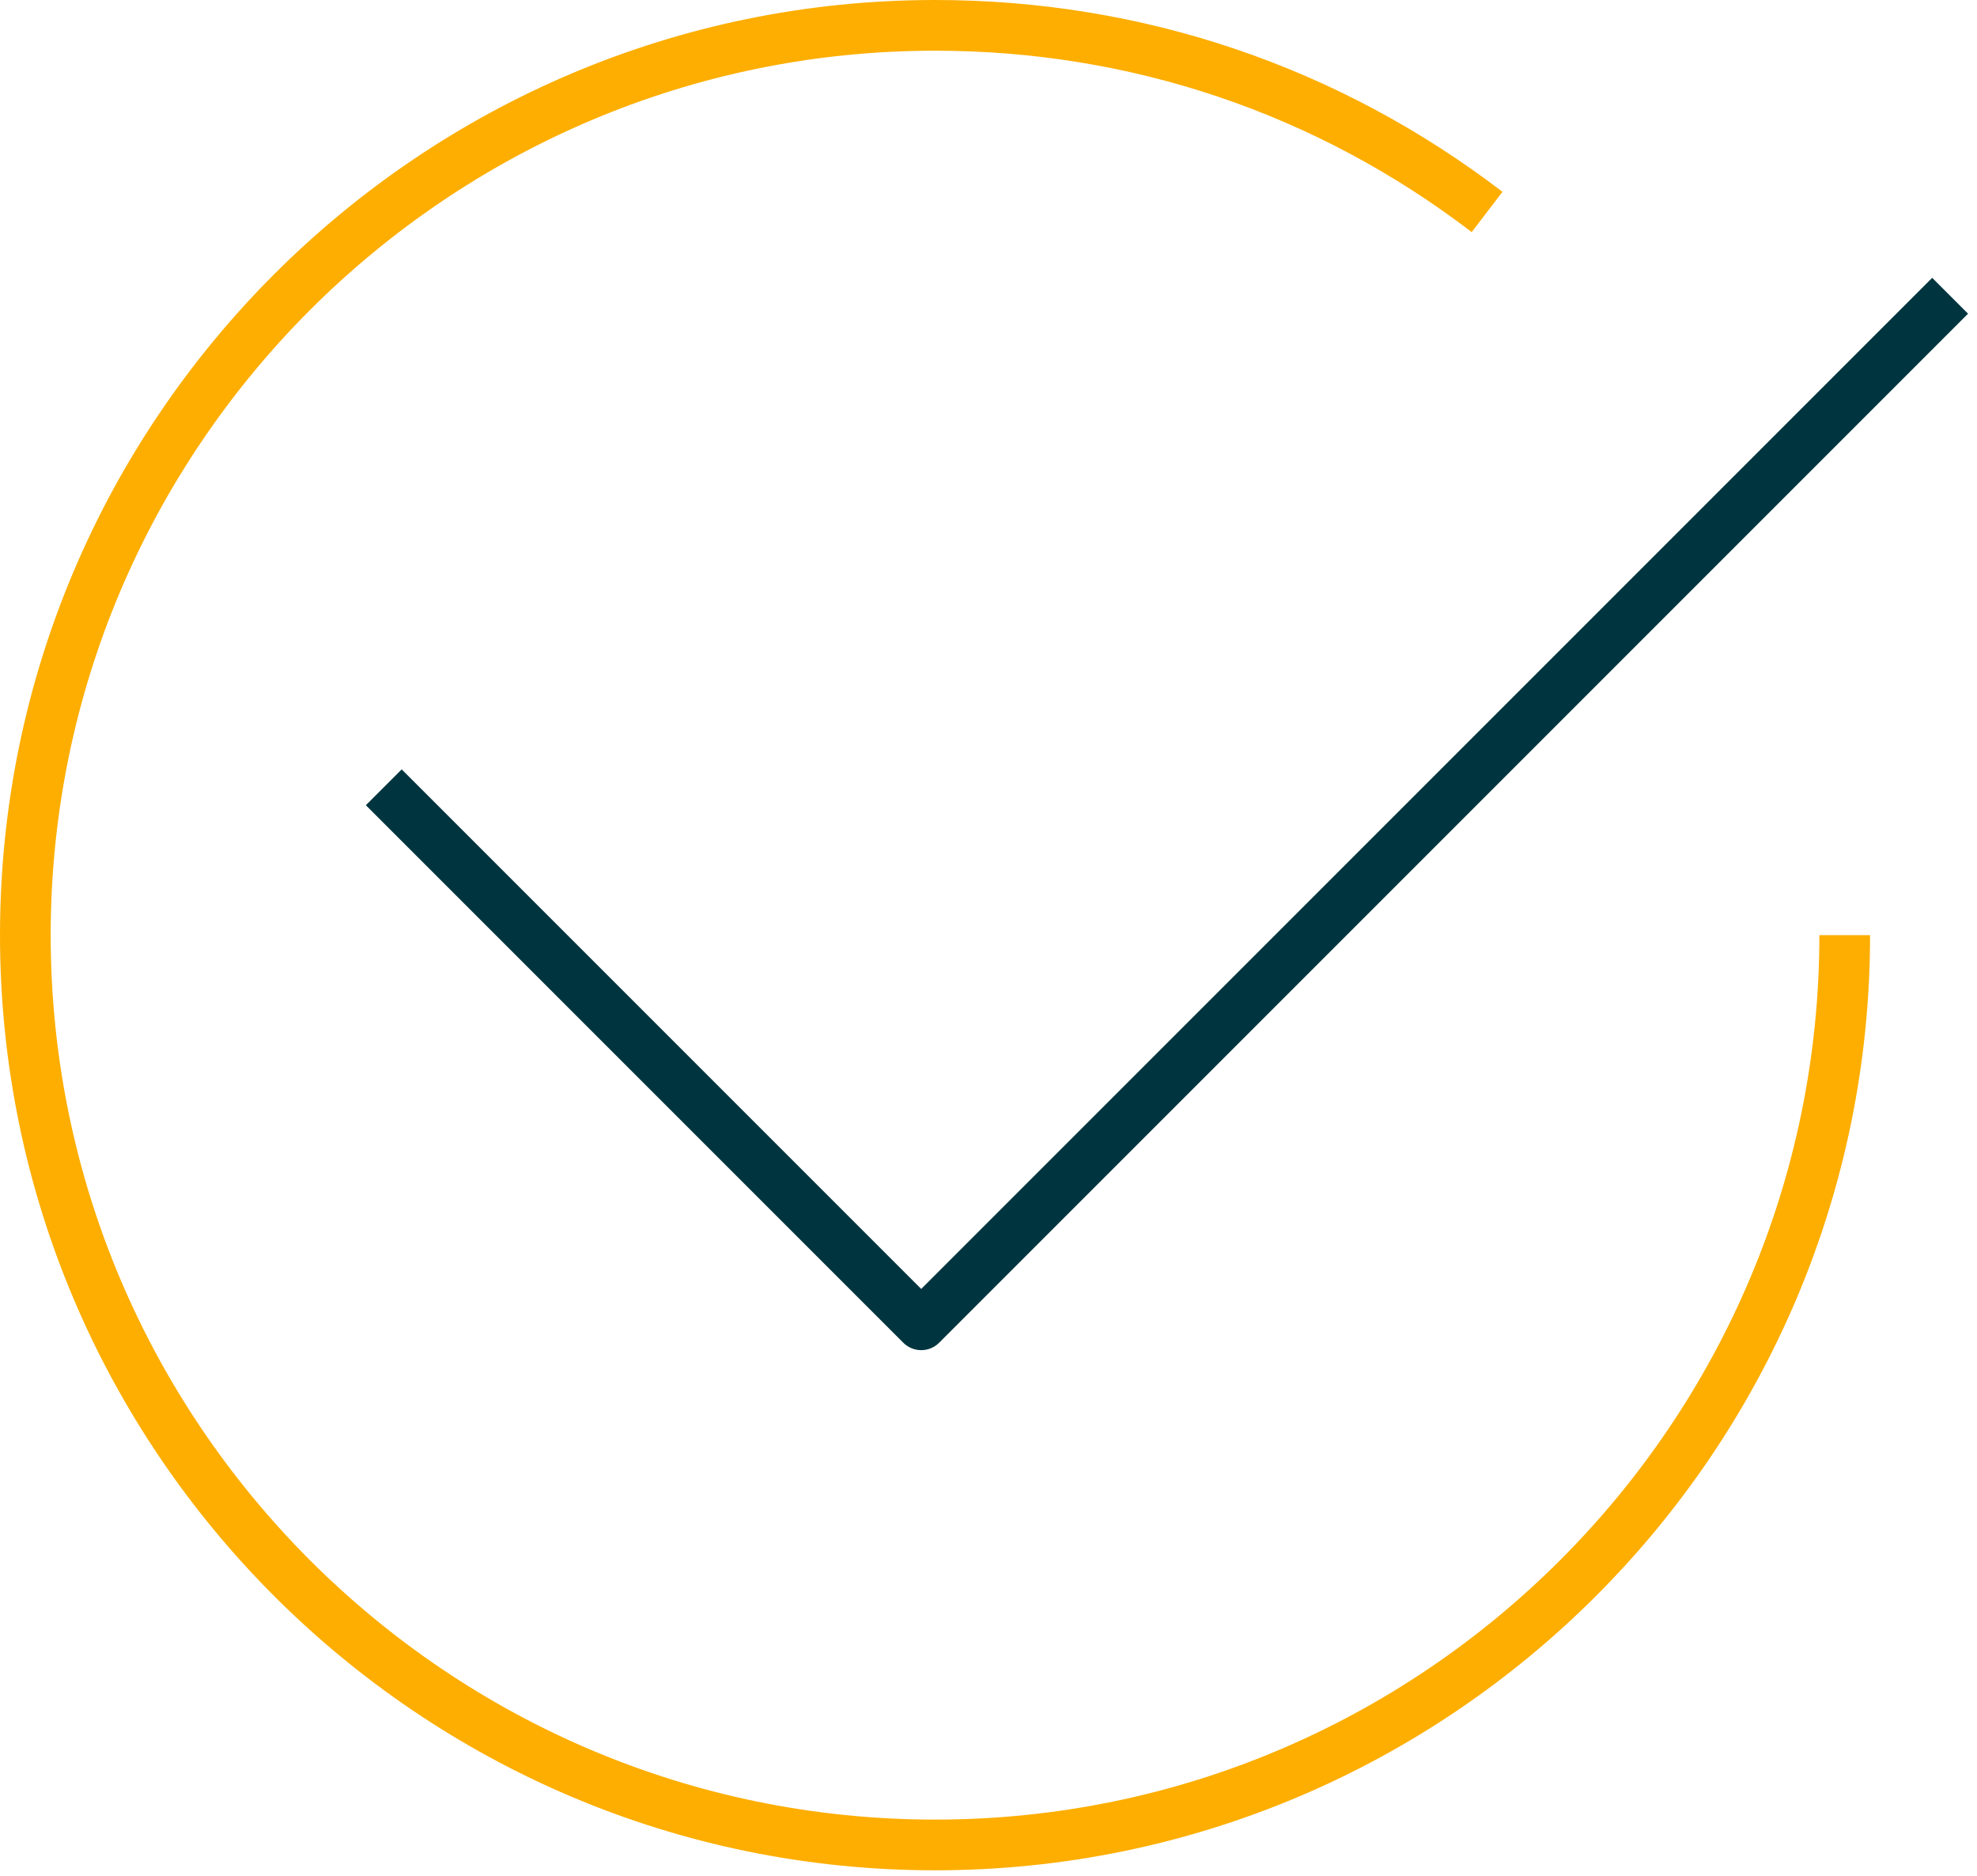
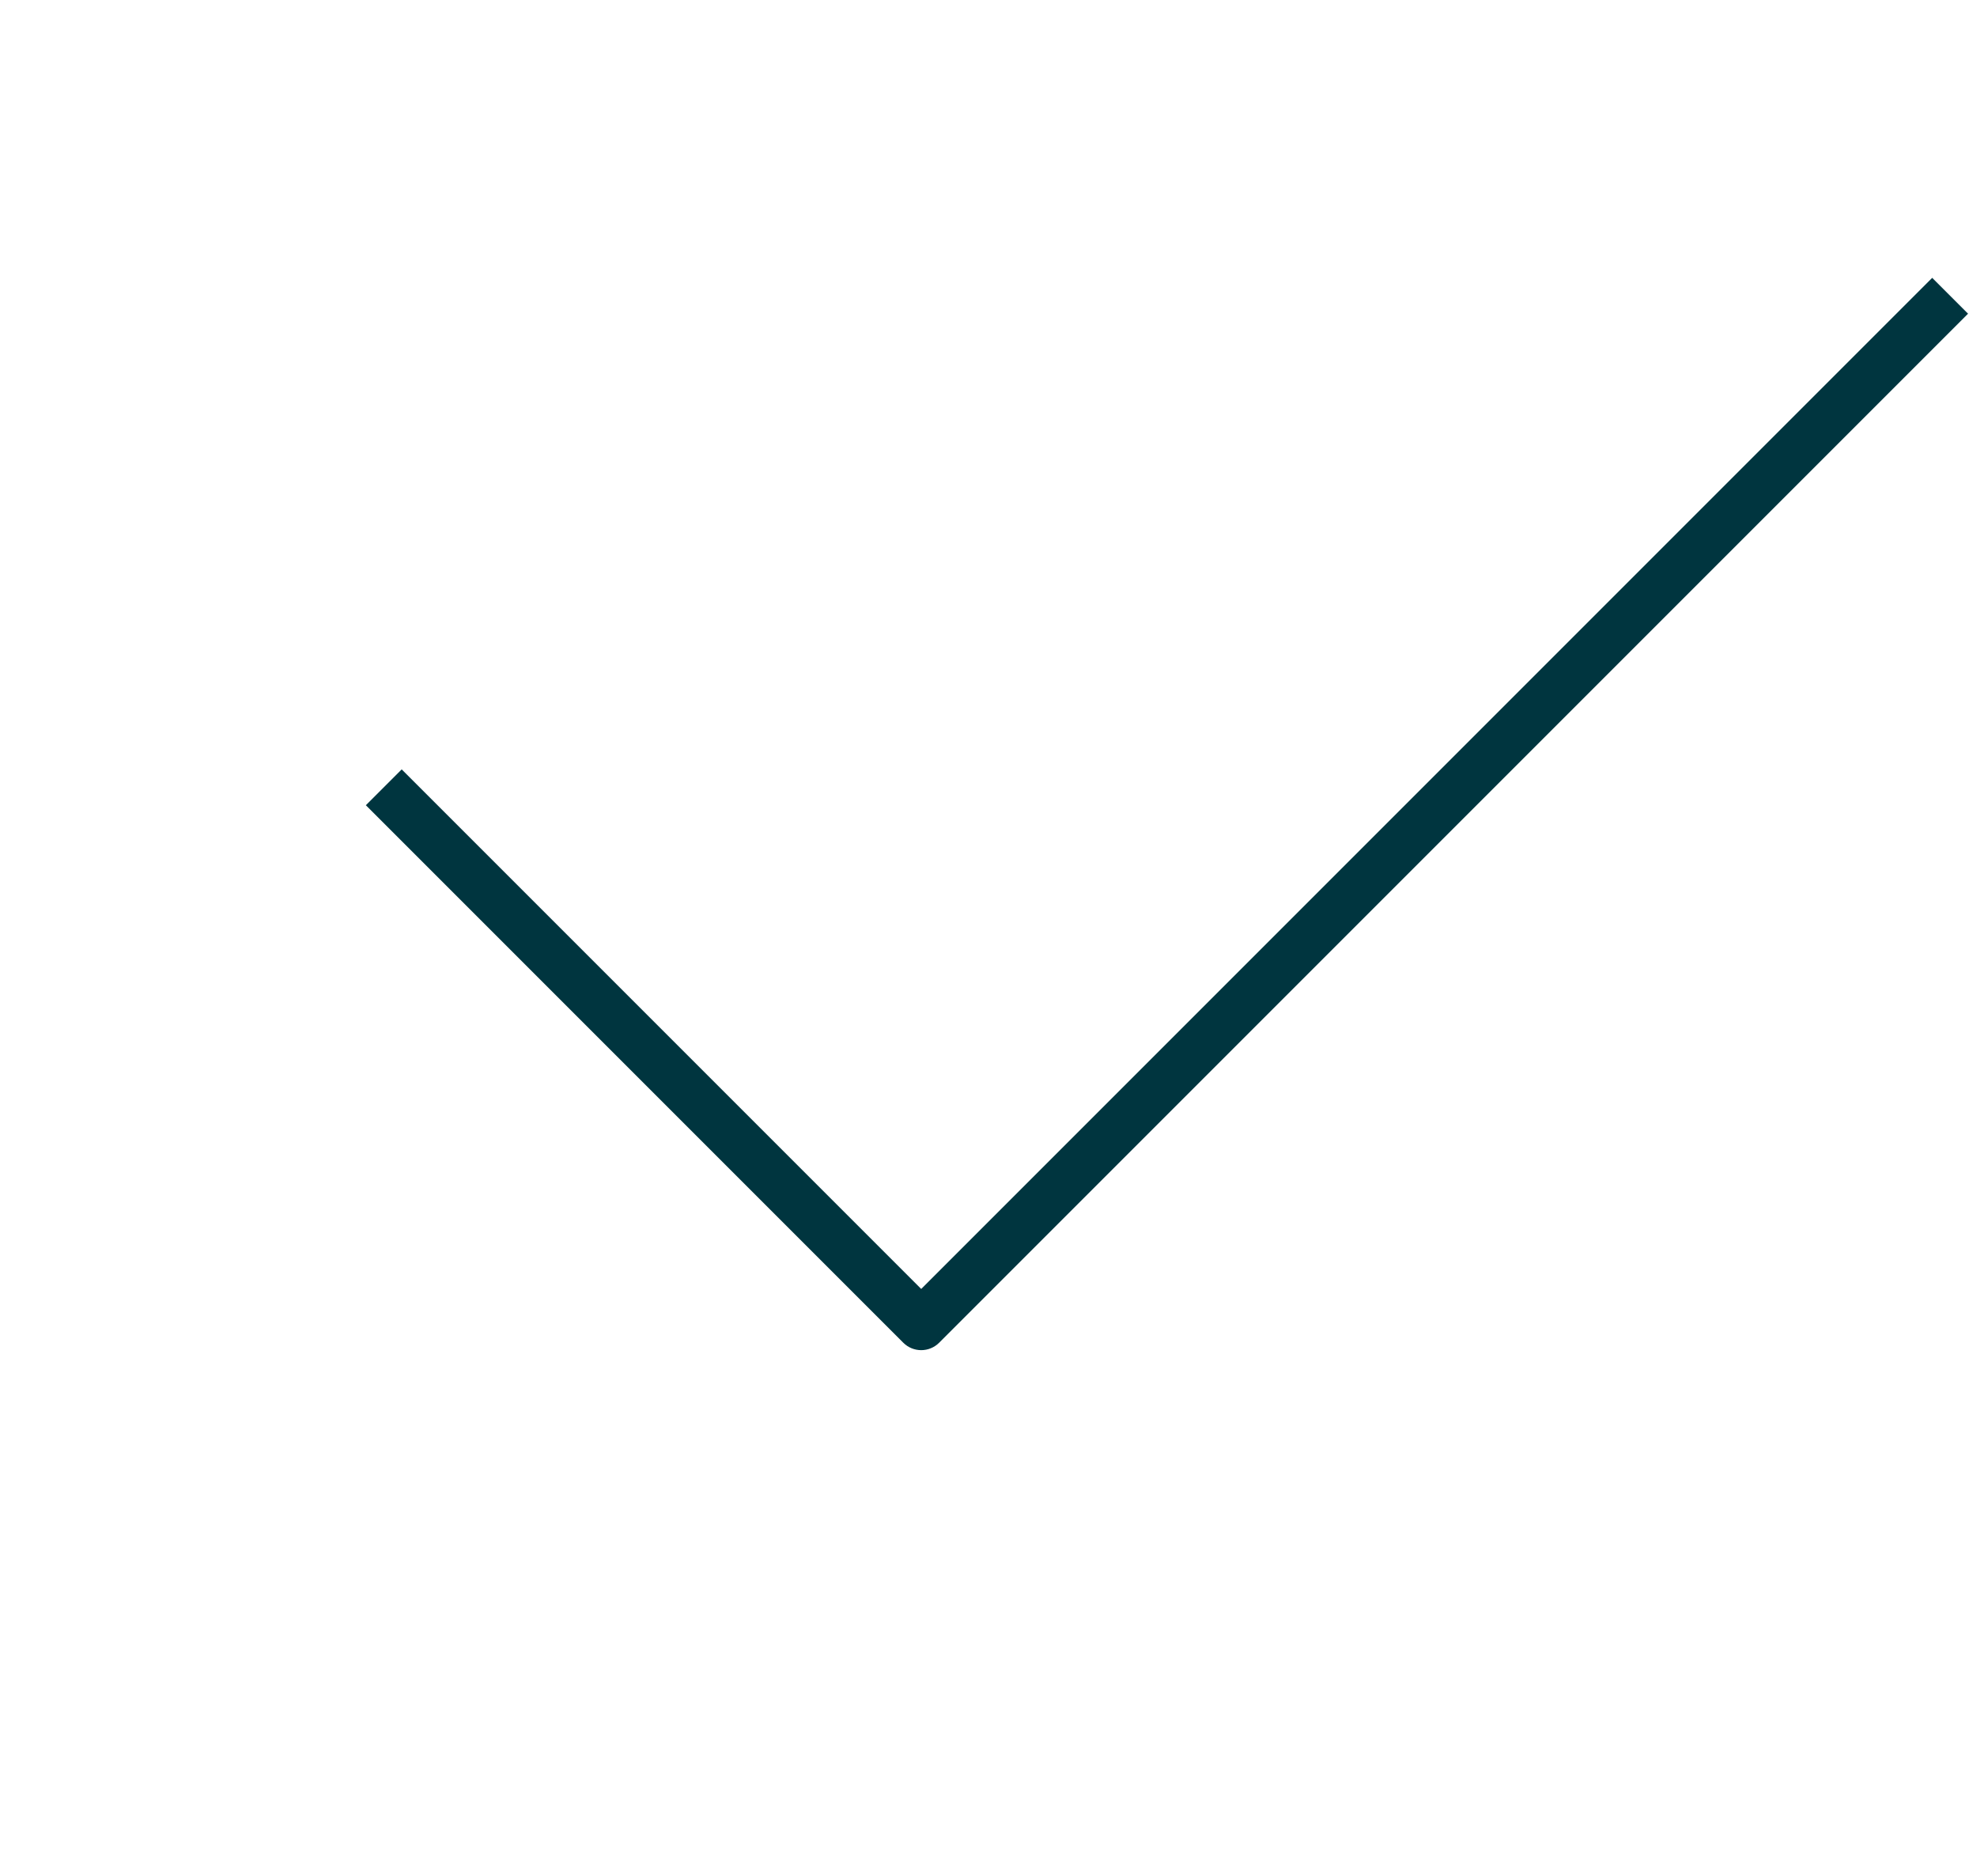
<svg xmlns="http://www.w3.org/2000/svg" width="117px" height="111px" viewBox="0 0 117 111" version="1.1">
  <title>EE181088-8EF5-4D75-944A-8C713823352F</title>
  <desc>Created with sketchtool.</desc>
  <g id="Web-Updates" stroke="none" stroke-width="1" fill="none" fill-rule="evenodd">
    <g id="Applicants-Page" transform="translate(-155, -3226)">
      <g id="We-are-looking-for" transform="translate(126, 3078)">
        <g id="That" transform="translate(0, 148)">
          <g id="Icon-01" transform="translate(29, 0)">
-             <path d="M55.336,110.672 C24.823,110.672 0,85.848 0,55.336 C0,24.823 24.823,0 55.336,0 C67.594,0 79.206,3.925 88.918,11.351 L87.096,13.734 C77.912,6.712 66.929,3 55.336,3 C26.478,3 3,26.478 3,55.336 C3,84.194 26.478,107.672 55.336,107.672 C84.194,107.672 107.672,84.194 107.672,55.336 L110.672,55.336 C110.672,85.848 85.848,110.672 55.336,110.672" id="Fill-1" fill="#FDAE00" />
            <path d="M54.518,79.893 C54.134,79.893 53.75,79.747 53.457,79.454 L21.652,47.648 L23.773,45.527 L54.518,76.272 L114.349,16.441 L116.47,18.562 L55.579,79.454 C55.286,79.747 54.902,79.893 54.518,79.893" id="Fill-3" fill="#00353F" />
          </g>
        </g>
      </g>
    </g>
  </g>
</svg>